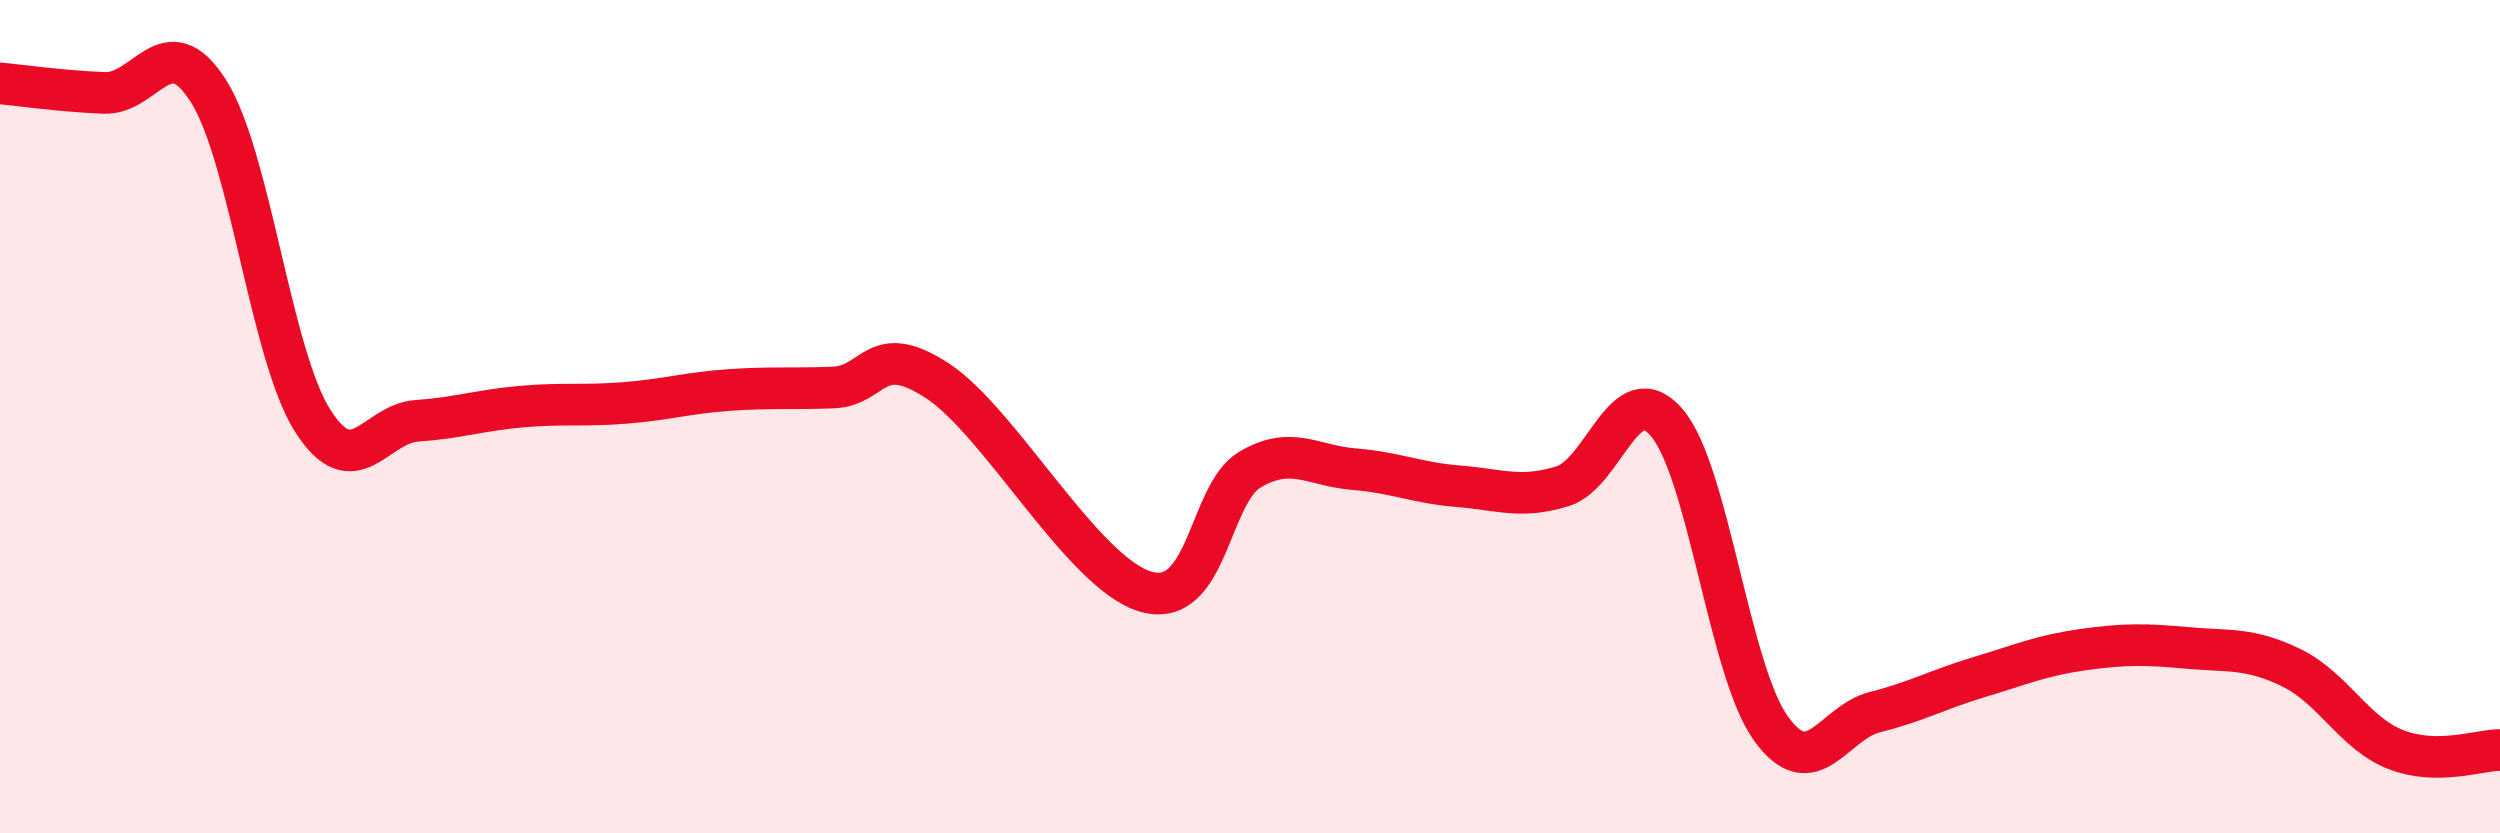
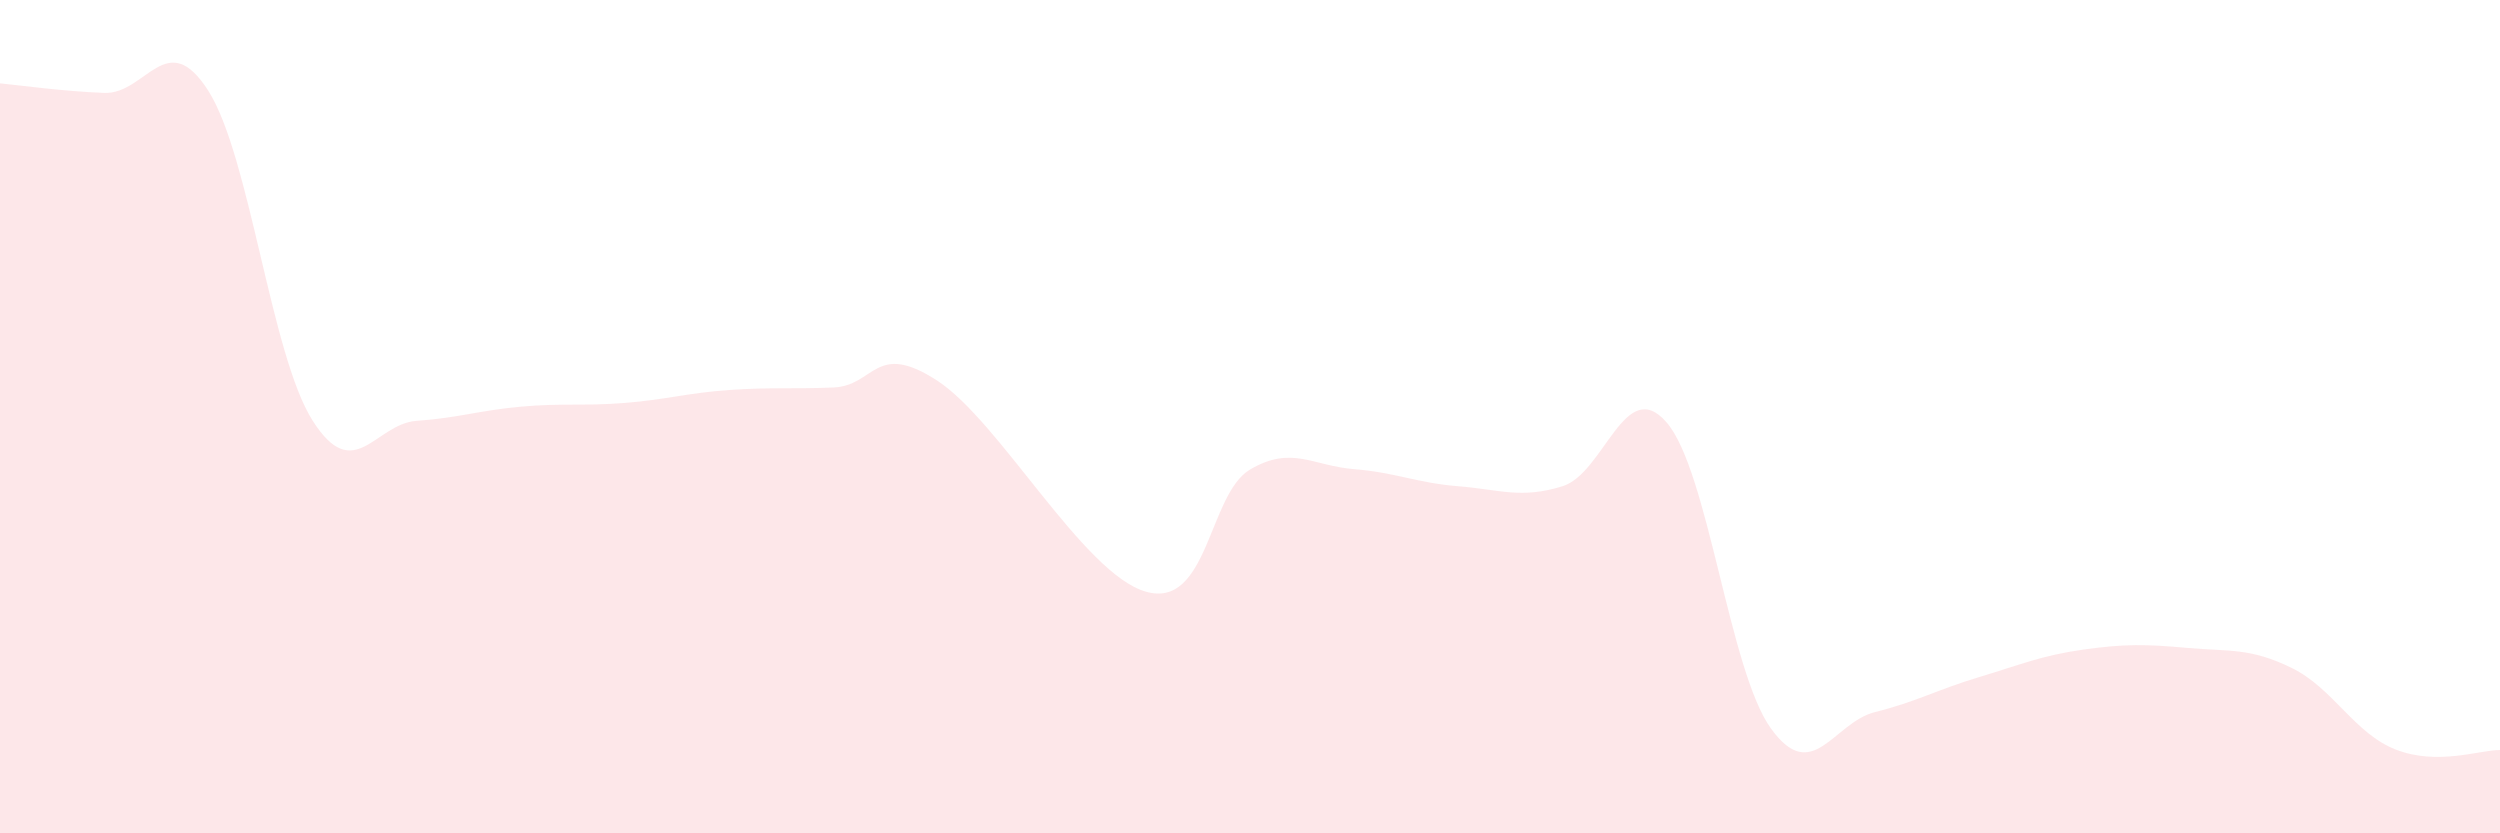
<svg xmlns="http://www.w3.org/2000/svg" width="60" height="20" viewBox="0 0 60 20">
  <path d="M 0,2 C 0.5,2.05 1.5,2.19 2.5,2.23 C 3.5,2.27 4,0.61 5,2.18 C 6,3.75 6.5,8.51 7.5,10.09 C 8.5,11.67 9,10.17 10,10.1 C 11,10.03 11.5,9.85 12.5,9.76 C 13.5,9.67 14,9.75 15,9.67 C 16,9.59 16.5,9.43 17.5,9.36 C 18.5,9.29 19,9.34 20,9.3 C 21,9.26 21,8.16 22.5,9.14 C 24,10.12 26,13.77 27.5,14.2 C 29,14.63 29,11.86 30,11.27 C 31,10.68 31.5,11.18 32.5,11.26 C 33.5,11.34 34,11.59 35,11.67 C 36,11.75 36.5,11.98 37.5,11.67 C 38.5,11.36 39,8.98 40,10.14 C 41,11.3 41.5,16.09 42.5,17.48 C 43.5,18.87 44,17.34 45,17.09 C 46,16.84 46.5,16.55 47.5,16.25 C 48.5,15.95 49,15.73 50,15.59 C 51,15.45 51.5,15.46 52.5,15.55 C 53.5,15.64 54,15.54 55,16.03 C 56,16.52 56.5,17.6 57.5,17.99 C 58.5,18.38 59.5,18 60,18L60 20L0 20Z" fill="#EB0A25" opacity="0.1" stroke-linecap="round" stroke-linejoin="round" />
-   <path d="M 0,2 C 0.5,2.05 1.5,2.19 2.5,2.23 C 3.5,2.27 4,0.61 5,2.18 C 6,3.75 6.5,8.51 7.5,10.09 C 8.5,11.67 9,10.17 10,10.1 C 11,10.03 11.5,9.85 12.5,9.76 C 13.5,9.67 14,9.75 15,9.67 C 16,9.59 16.5,9.43 17.5,9.36 C 18.5,9.29 19,9.34 20,9.3 C 21,9.26 21,8.16 22.5,9.14 C 24,10.12 26,13.77 27.5,14.2 C 29,14.63 29,11.86 30,11.27 C 31,10.68 31.5,11.18 32.5,11.26 C 33.5,11.34 34,11.59 35,11.67 C 36,11.75 36.5,11.98 37.5,11.67 C 38.5,11.36 39,8.98 40,10.14 C 41,11.3 41.5,16.09 42.5,17.48 C 43.5,18.87 44,17.34 45,17.09 C 46,16.84 46.5,16.55 47.5,16.25 C 48.5,15.95 49,15.73 50,15.59 C 51,15.45 51.5,15.46 52.5,15.55 C 53.5,15.64 54,15.54 55,16.03 C 56,16.52 56.5,17.6 57.5,17.99 C 58.5,18.38 59.5,18 60,18" stroke="#EB0A25" stroke-width="1" fill="none" stroke-linecap="round" stroke-linejoin="round" />
</svg>